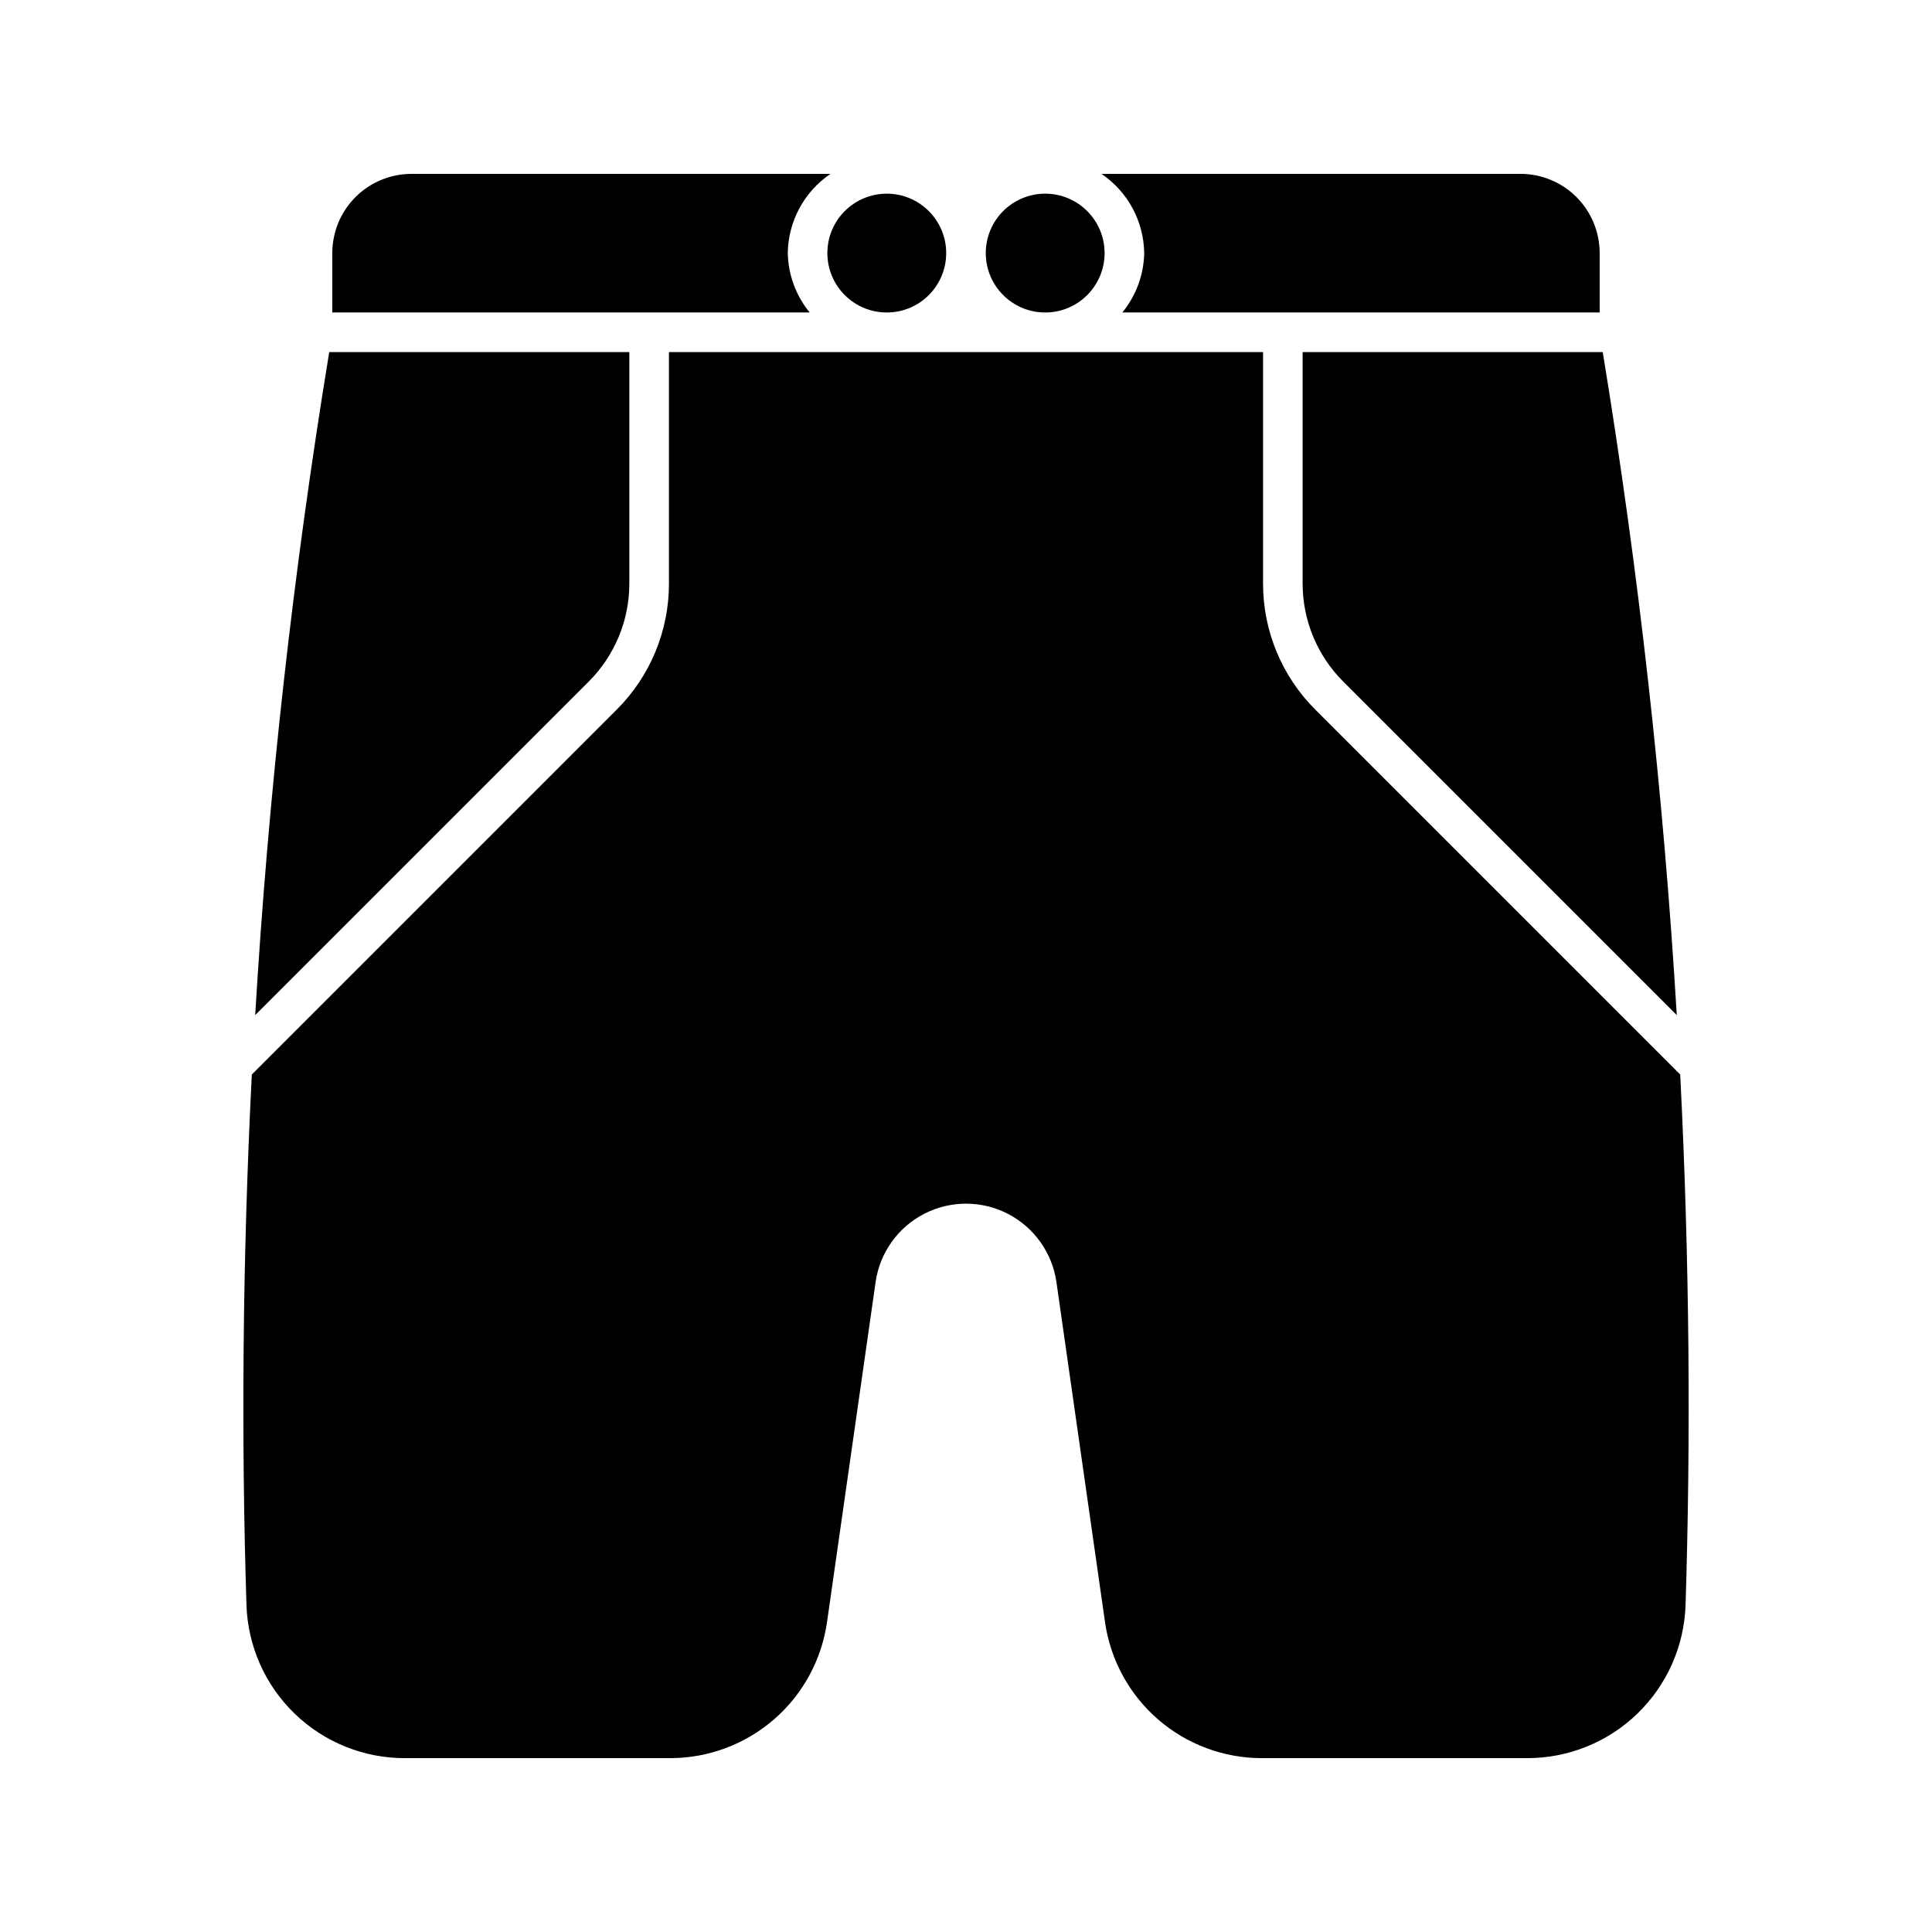
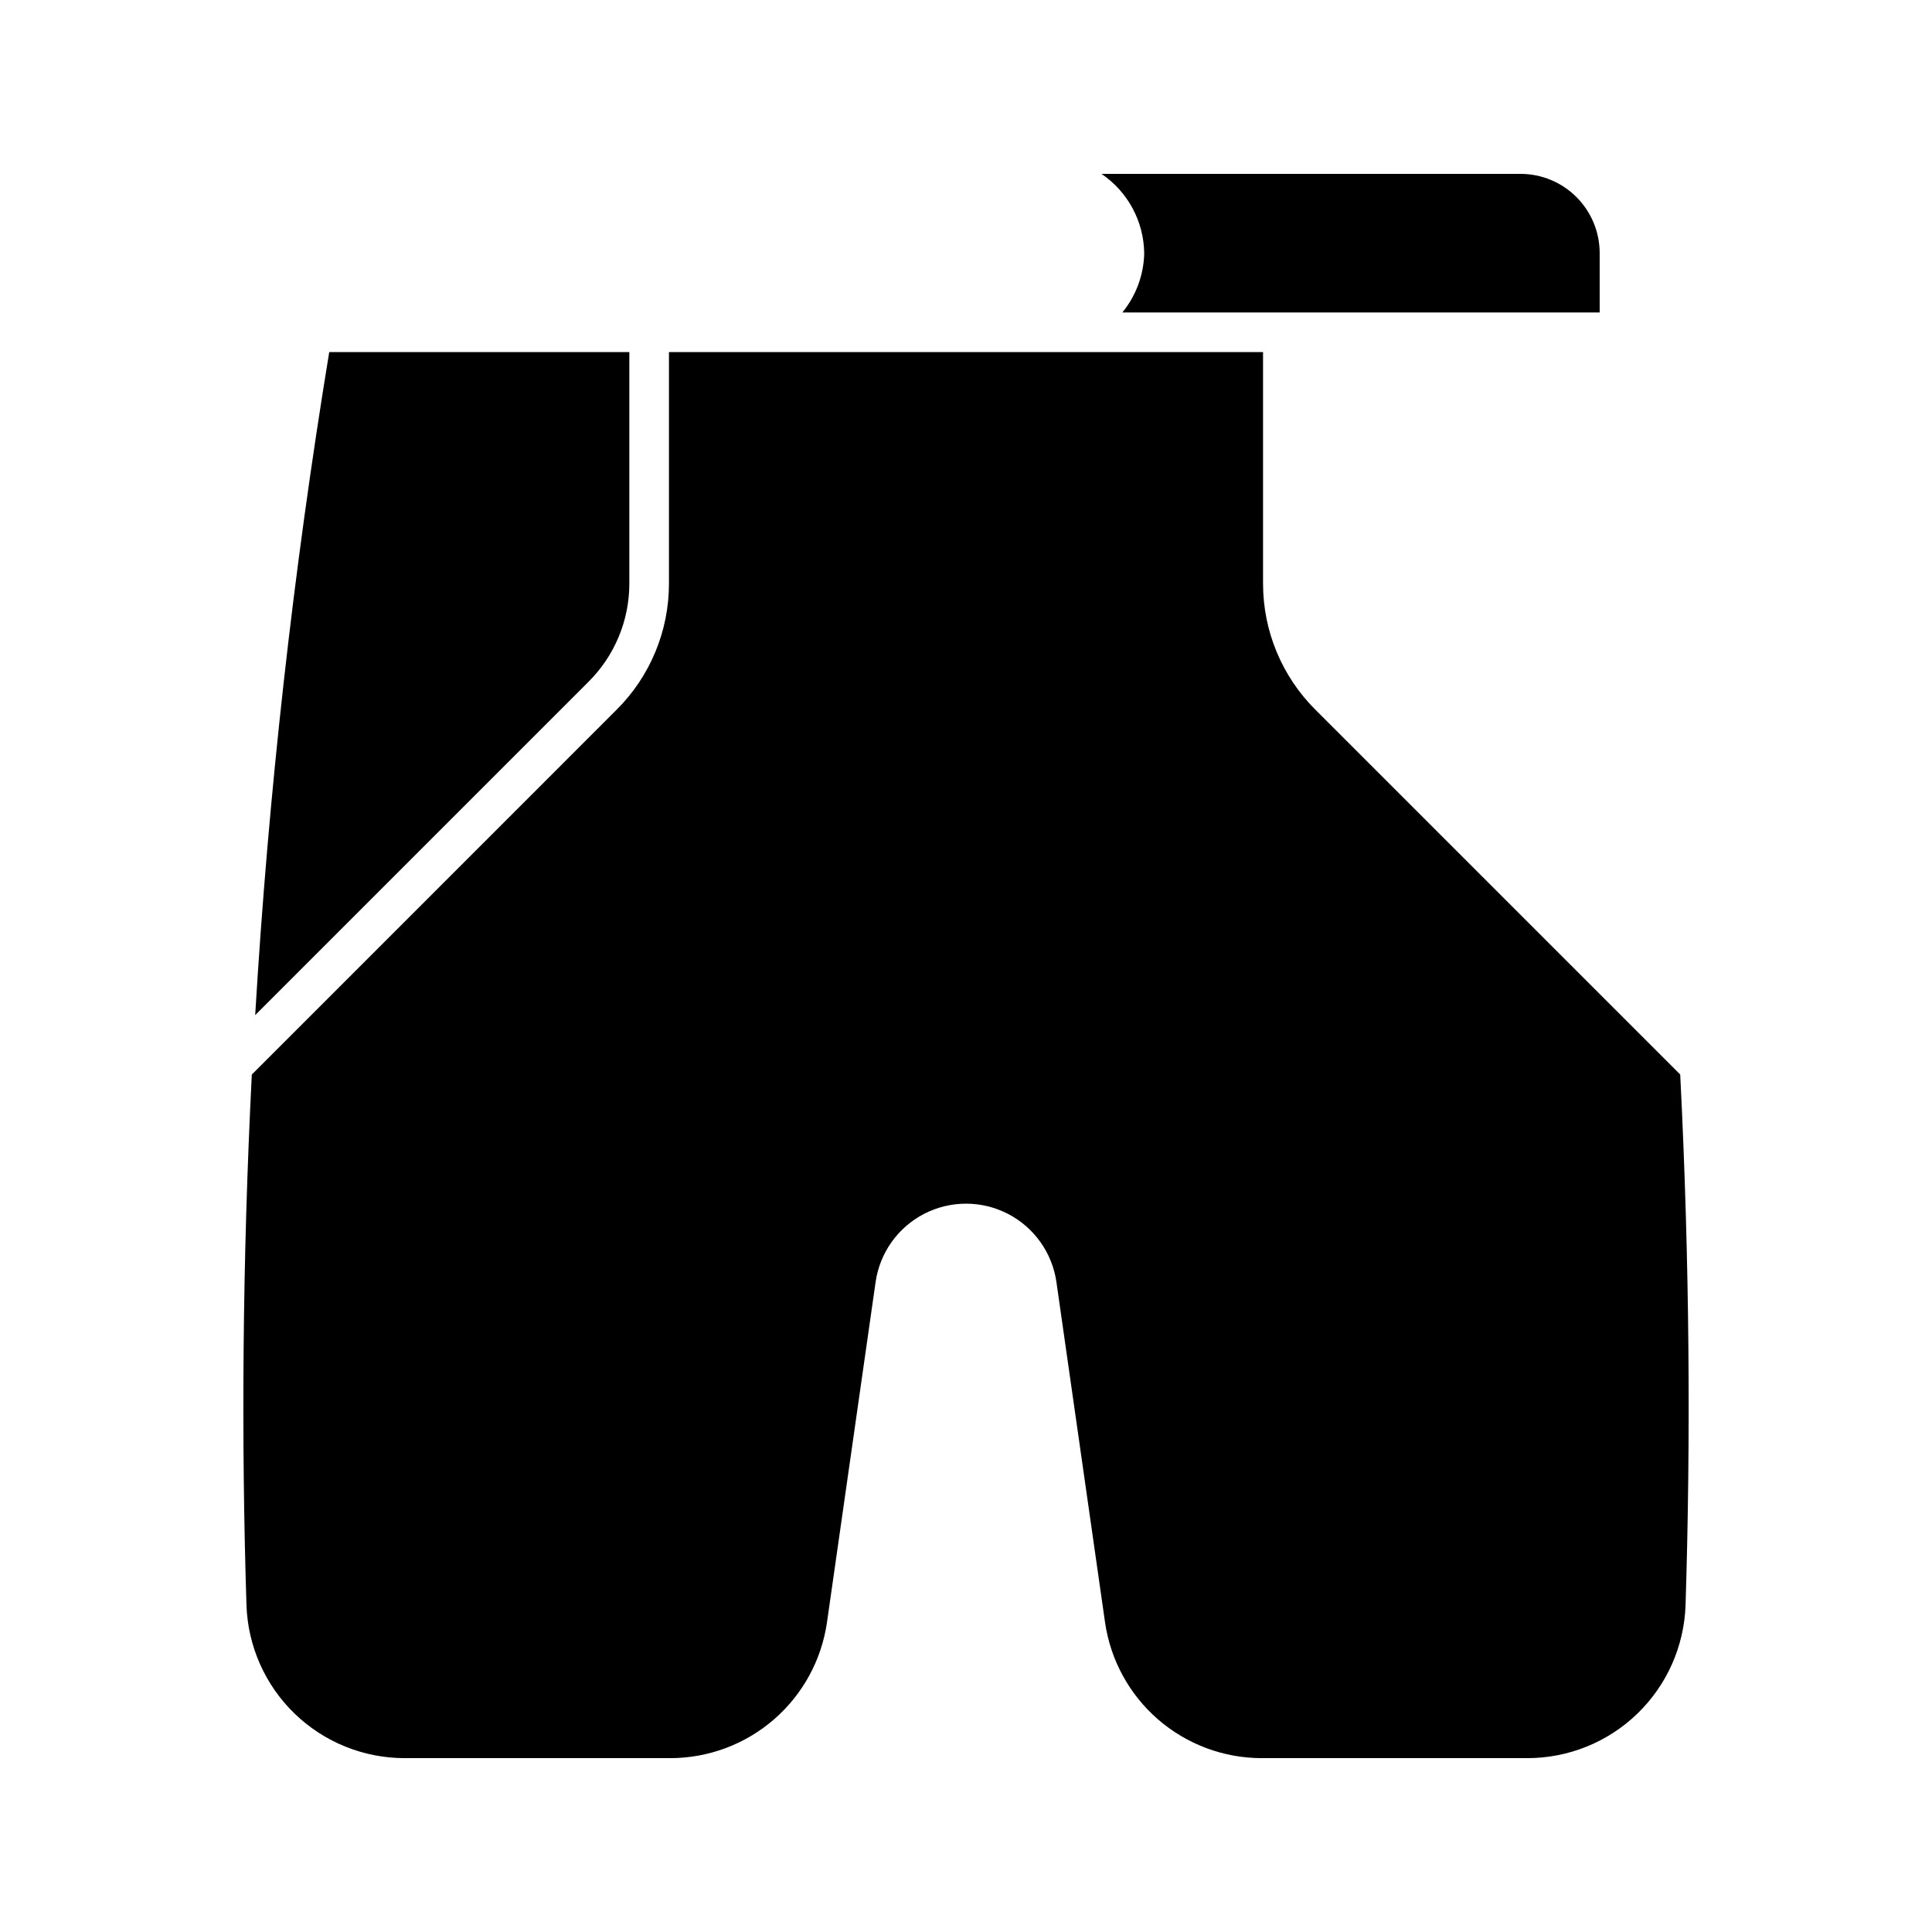
<svg xmlns="http://www.w3.org/2000/svg" fill="#000000" width="800px" height="800px" version="1.1" viewBox="144 144 512 512">
  <g>
    <path d="m310.78 298.61v-61.297h-79.531c-9.555 58.191-16.105 116.84-19.621 175.7l88.309-88.309c6.953-6.902 10.859-16.297 10.844-26.098z" />
    <path d="m447.23 211.07c-0.117 5.75-2.16 11.293-5.801 15.742h126.5v-15.742c0-5.566-2.211-10.906-6.148-14.844-3.934-3.938-9.273-6.148-14.844-6.148h-111.03c6.977 4.727 11.203 12.566 11.316 20.992z" />
    <path d="m478.72 298.61v-61.297h-157.44v61.297c0.023 12.586-4.988 24.656-13.918 33.52l-96.629 96.633c-2.519 49.871-2.793 96.934-1.418 140.55 0.348 10.902 4.93 21.246 12.777 28.828 7.844 7.582 18.336 11.809 29.246 11.785h70.266c10.105 0 19.875-3.644 27.508-10.266 7.637-6.621 12.629-15.777 14.055-25.781l12.875-90.117c1.109-7.754 5.902-14.492 12.863-18.086 6.965-3.59 15.234-3.59 22.195 0 6.961 3.594 11.754 10.332 12.863 18.086l12.875 90.117c1.43 10.004 6.418 19.16 14.051 25.781 7.637 6.621 17.402 10.266 27.508 10.266h70.27c10.91 0.023 21.402-4.203 29.246-11.789 7.848-7.582 12.43-17.926 12.777-28.832 1.371-43.609 1.105-90.672-1.418-140.55l-96.633-96.629c-8.93-8.863-13.941-20.93-13.918-33.516z" />
-     <path d="m352.77 211.07c0.113-8.426 4.34-16.266 11.316-20.992h-111.03c-5.566 0-10.906 2.211-14.844 6.148s-6.148 9.277-6.148 14.844v15.742h126.51c-3.644-4.449-5.688-9.992-5.805-15.742z" />
-     <path d="m436.73 211.07c0 8.695-7.047 15.742-15.742 15.742-8.695 0-15.746-7.047-15.746-15.742 0-8.695 7.051-15.746 15.746-15.746 8.695 0 15.742 7.051 15.742 15.746" />
-     <path d="m489.21 237.31v61.297c-0.016 9.801 3.891 19.195 10.844 26.098l88.309 88.309c-3.516-58.863-10.062-117.51-19.621-175.7z" />
-     <path d="m394.75 211.07c0 8.695-7.047 15.742-15.742 15.742-8.695 0-15.746-7.047-15.746-15.742 0-8.695 7.051-15.746 15.746-15.746 8.695 0 15.742 7.051 15.742 15.746" />
  </g>
</svg>